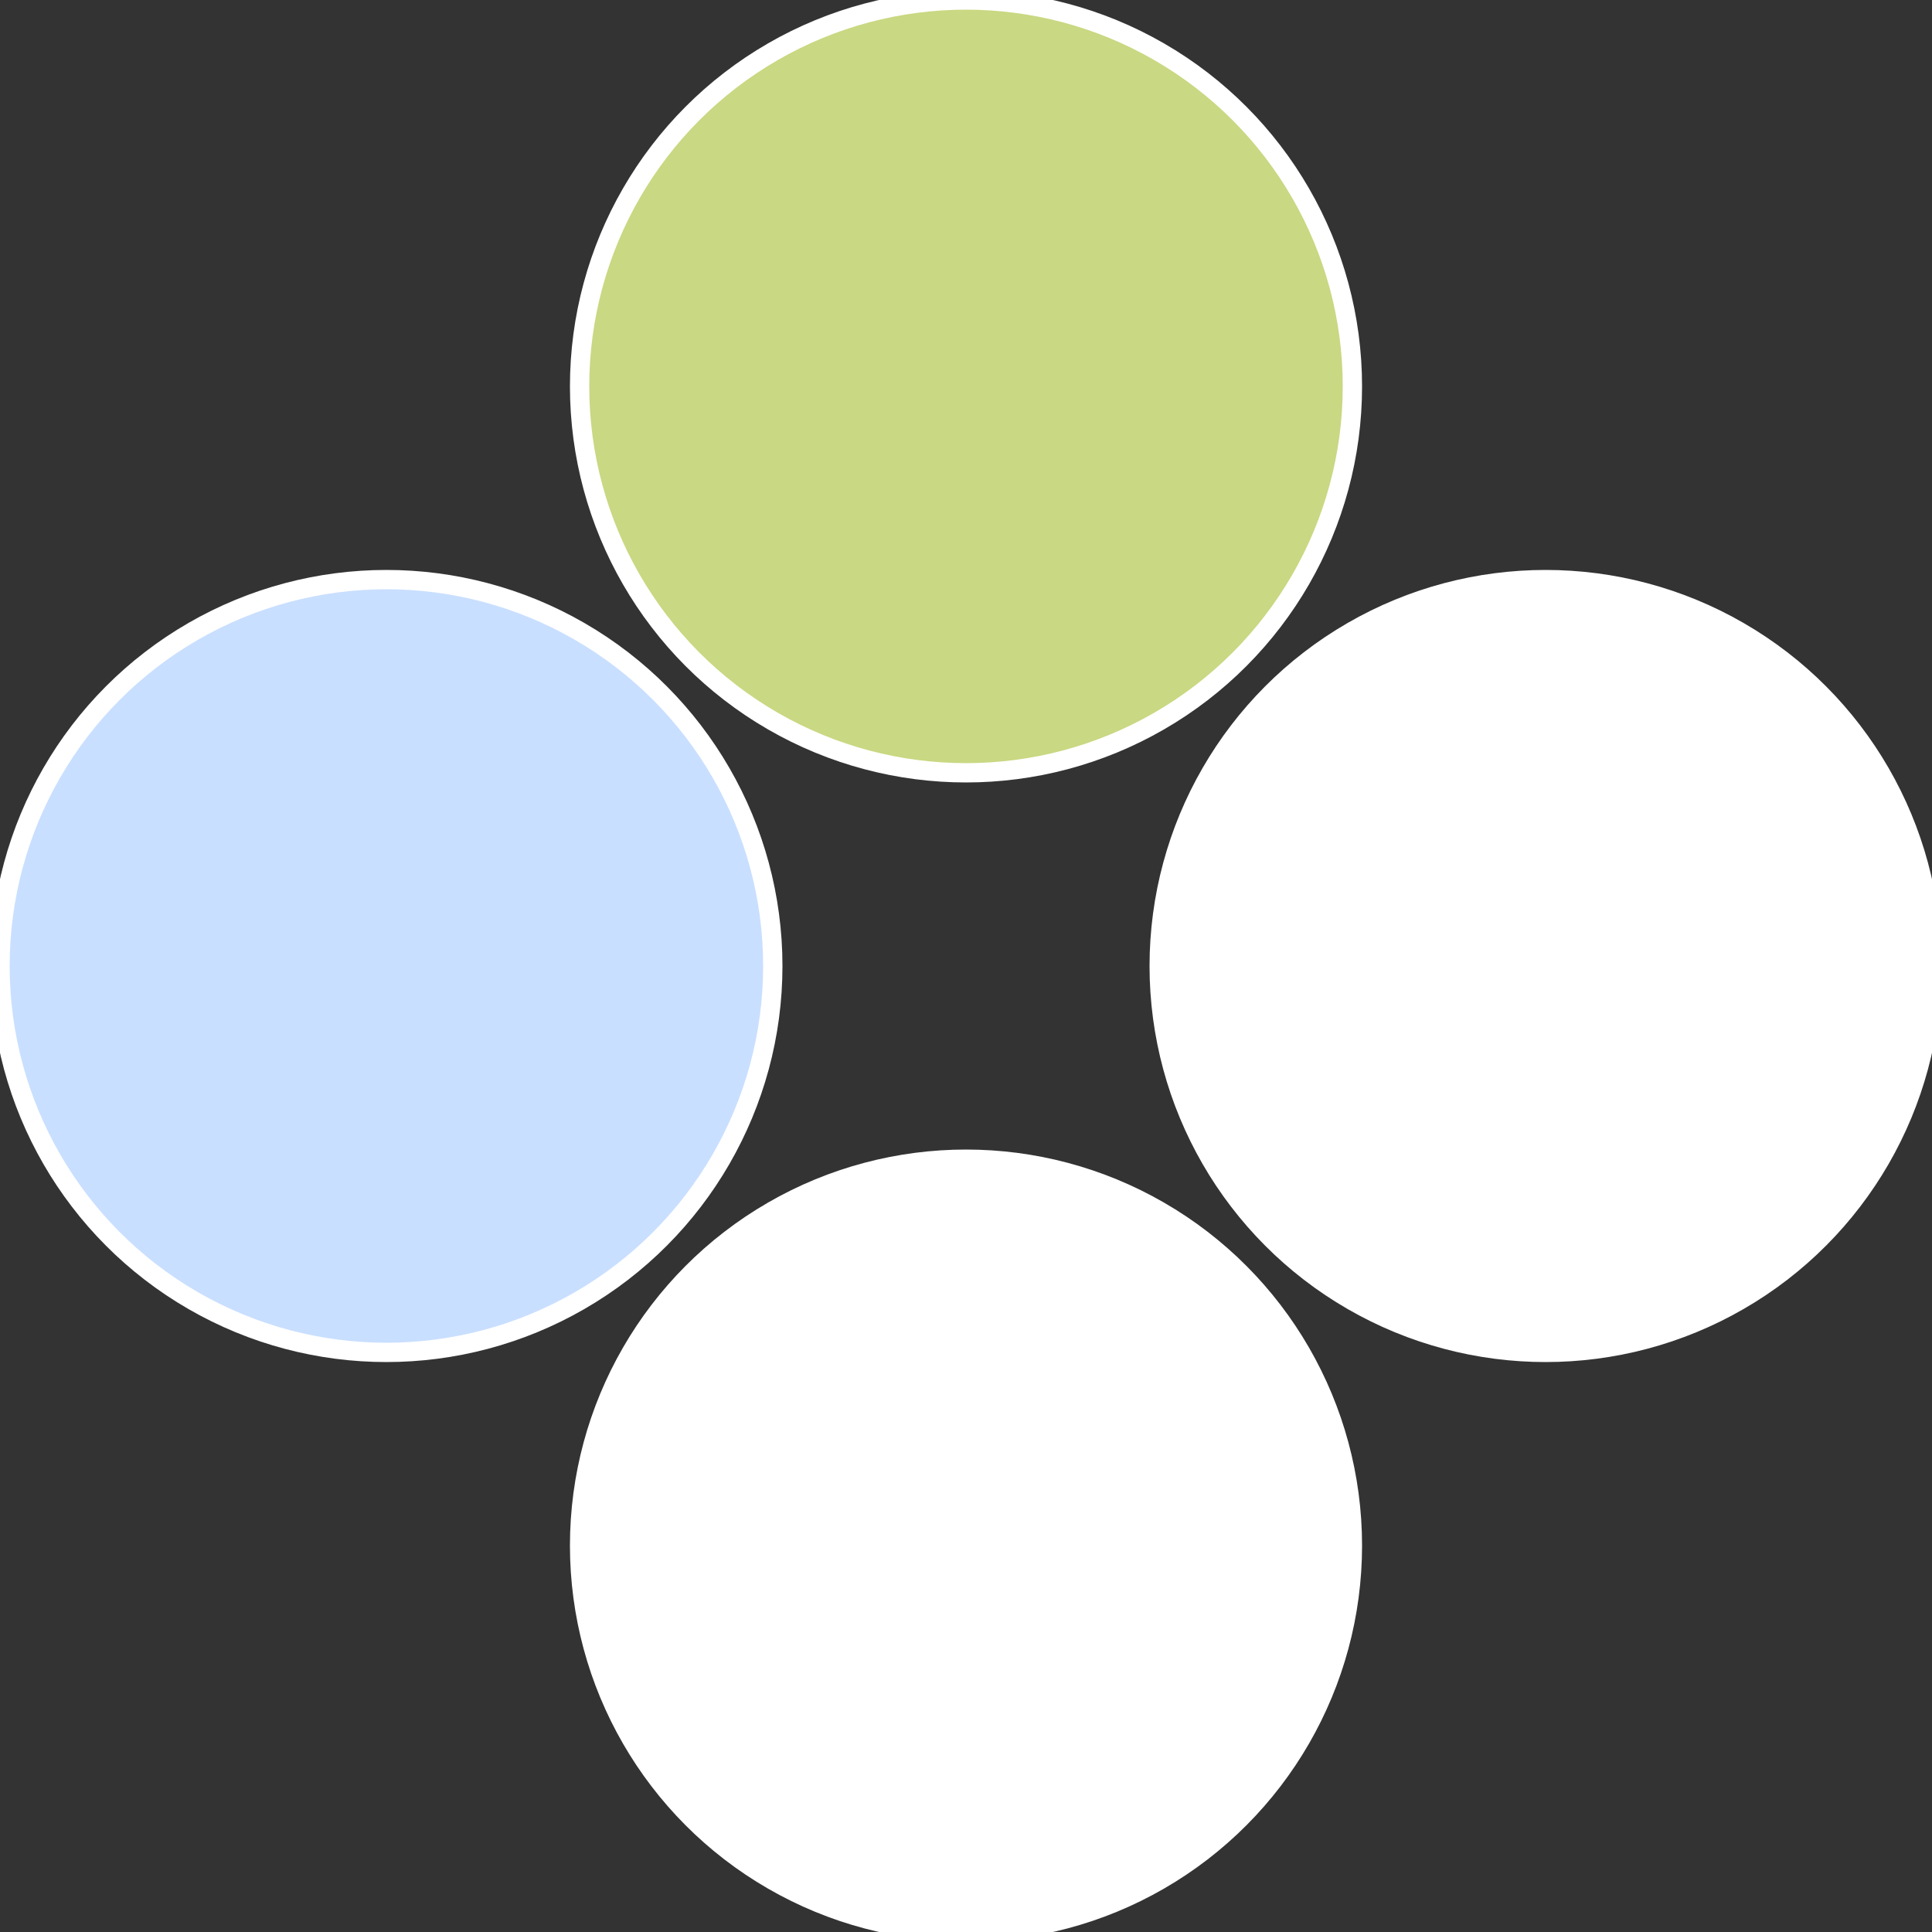
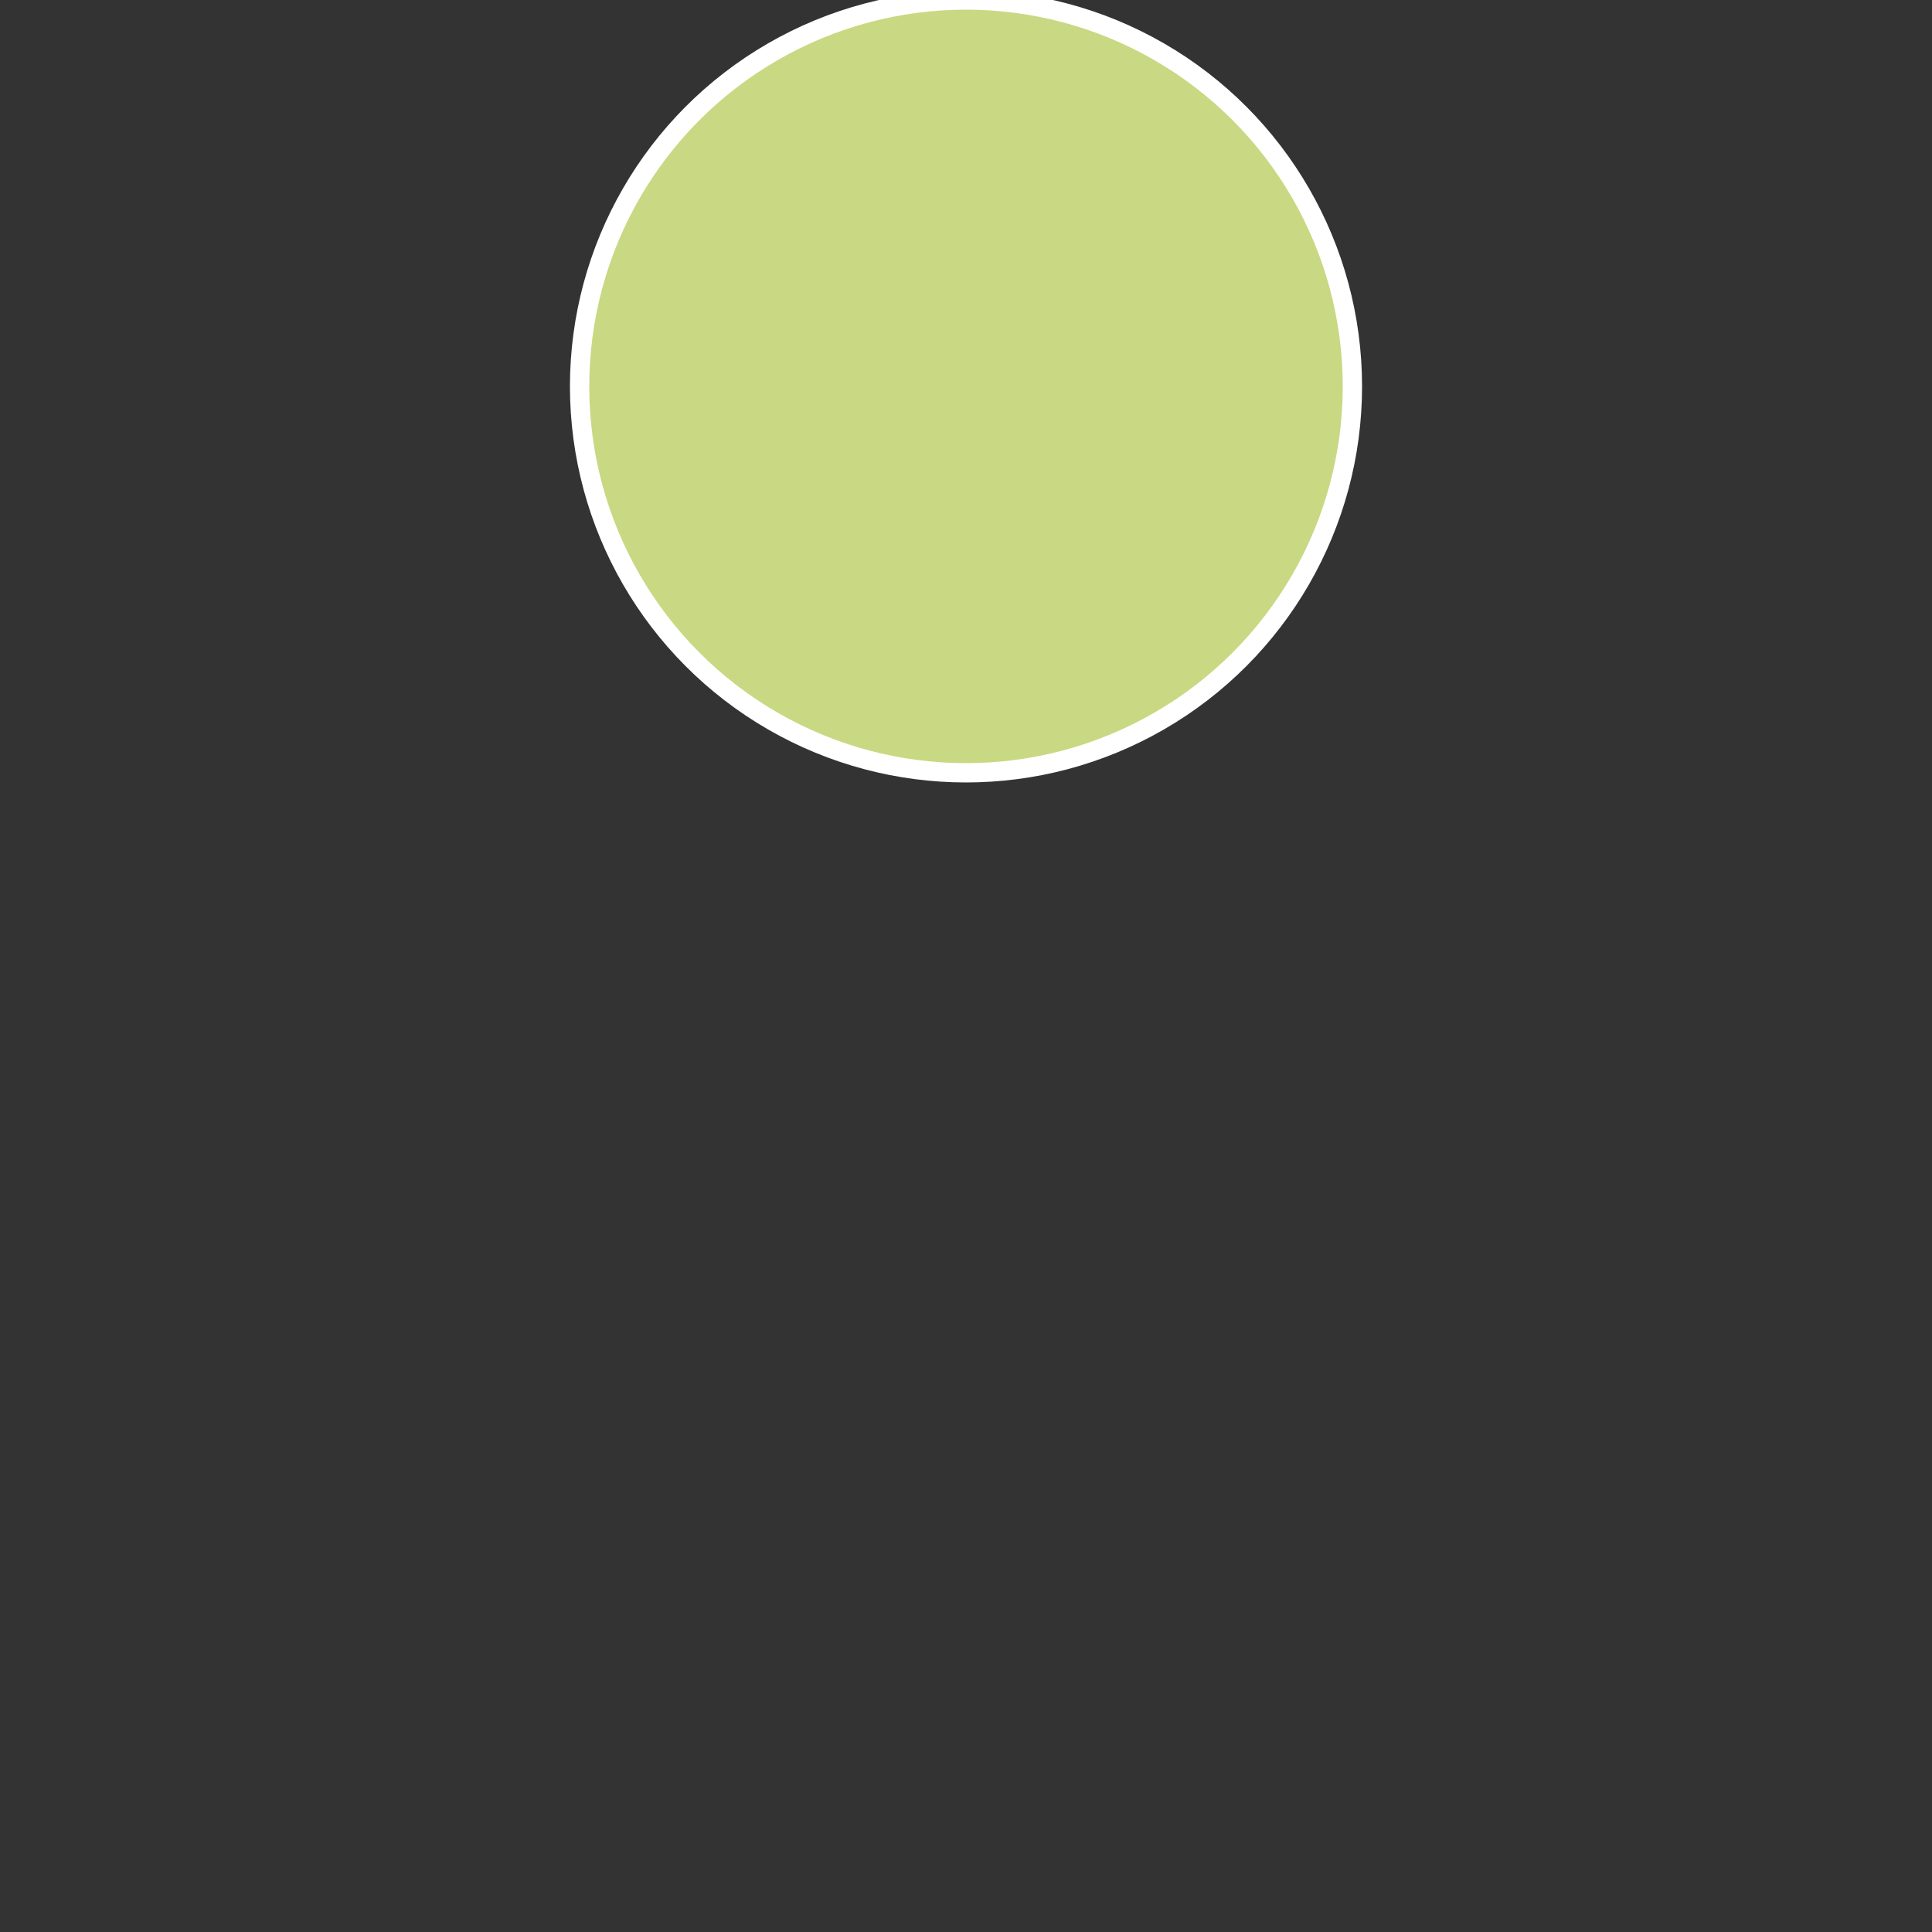
<svg xmlns="http://www.w3.org/2000/svg" width="500" height="500" viewBox="-1 -1 2 2">
  <rect x="-1" y="-1" width="2" height="2" fill="#333333" stroke="none" />
-   <circle cx="0.6" cy="0" r="0.4" fill="#fffffffffffff3fac9d8ea" stroke="#fff" stroke-width="1%" />
-   <circle cx="3.6739403974421E-17" cy="0.6" r="0.4" fill="#fffffffffffff3fafffffffffffff815c9d" stroke="#fff" stroke-width="1%" />
-   <circle cx="-0.6" cy="7.3478807948841E-17" r="0.4" fill="#c9dfffffffffffff3fafffffffffffff815" stroke="#fff" stroke-width="1%" />
  <circle cx="-1.1021821192326E-16" cy="-0.6" r="0.4" fill="#c9d882fffffffffffff3fa" stroke="#fff" stroke-width="1%" />
</svg>